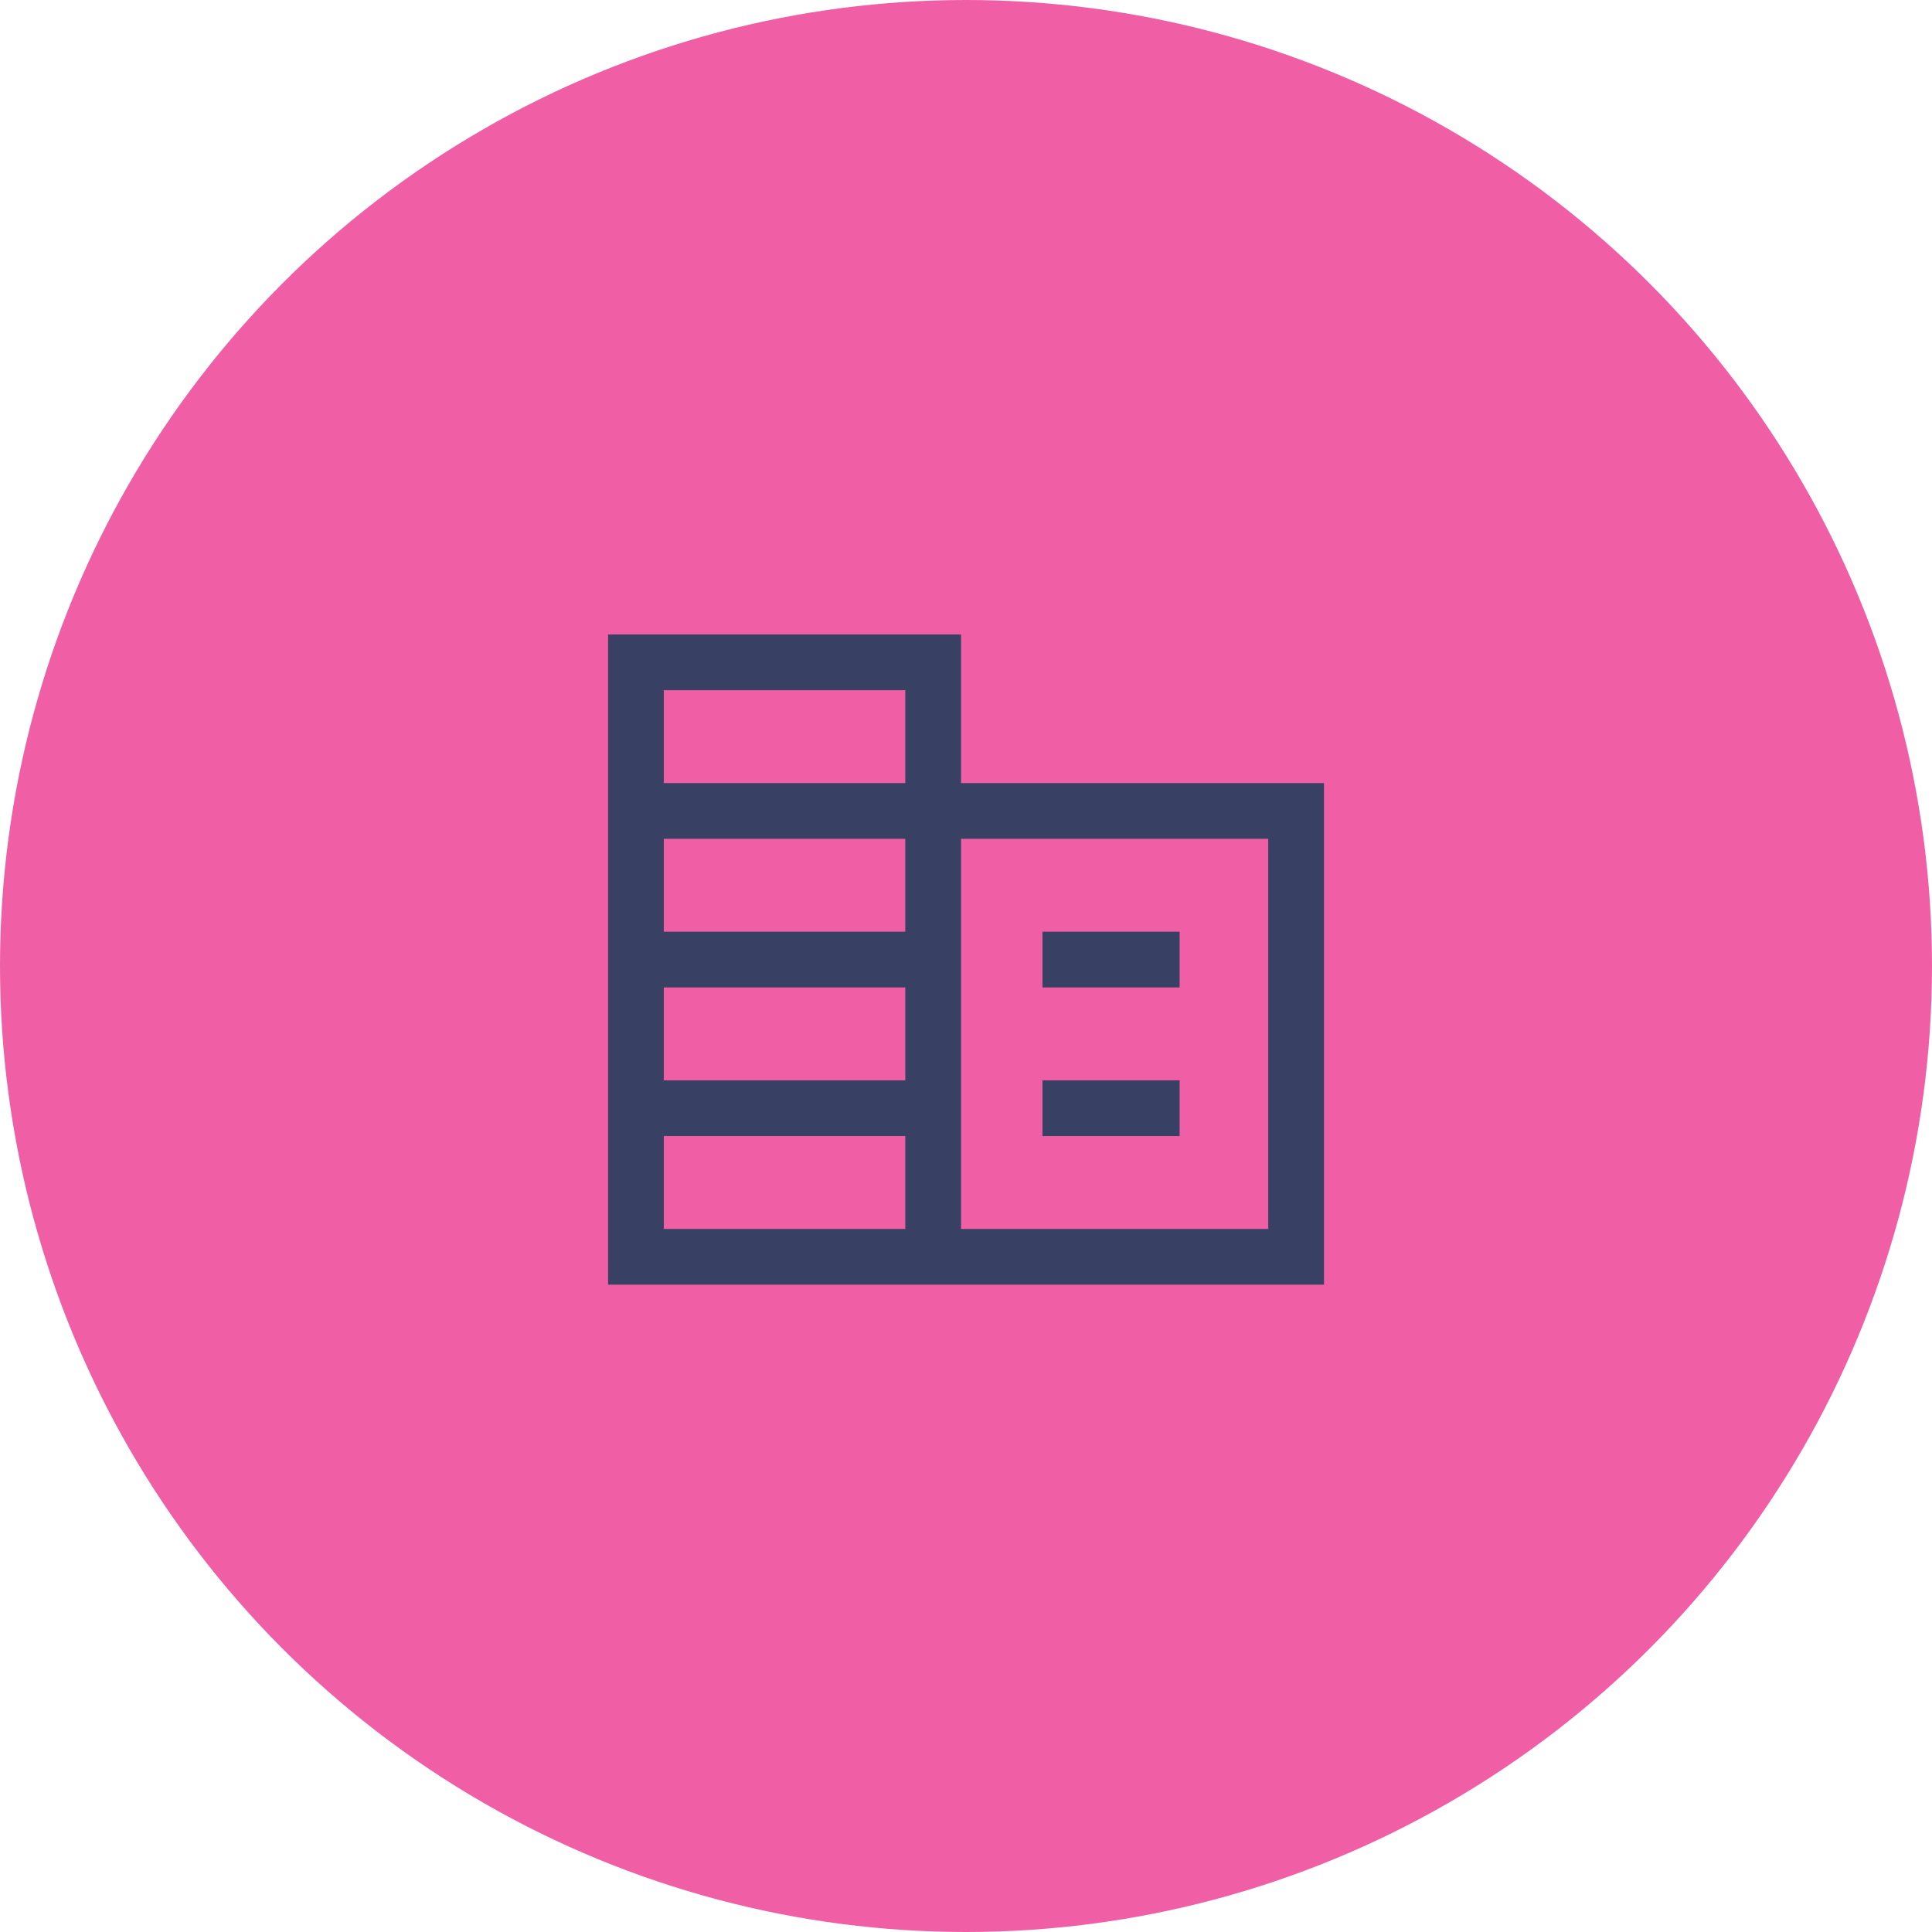
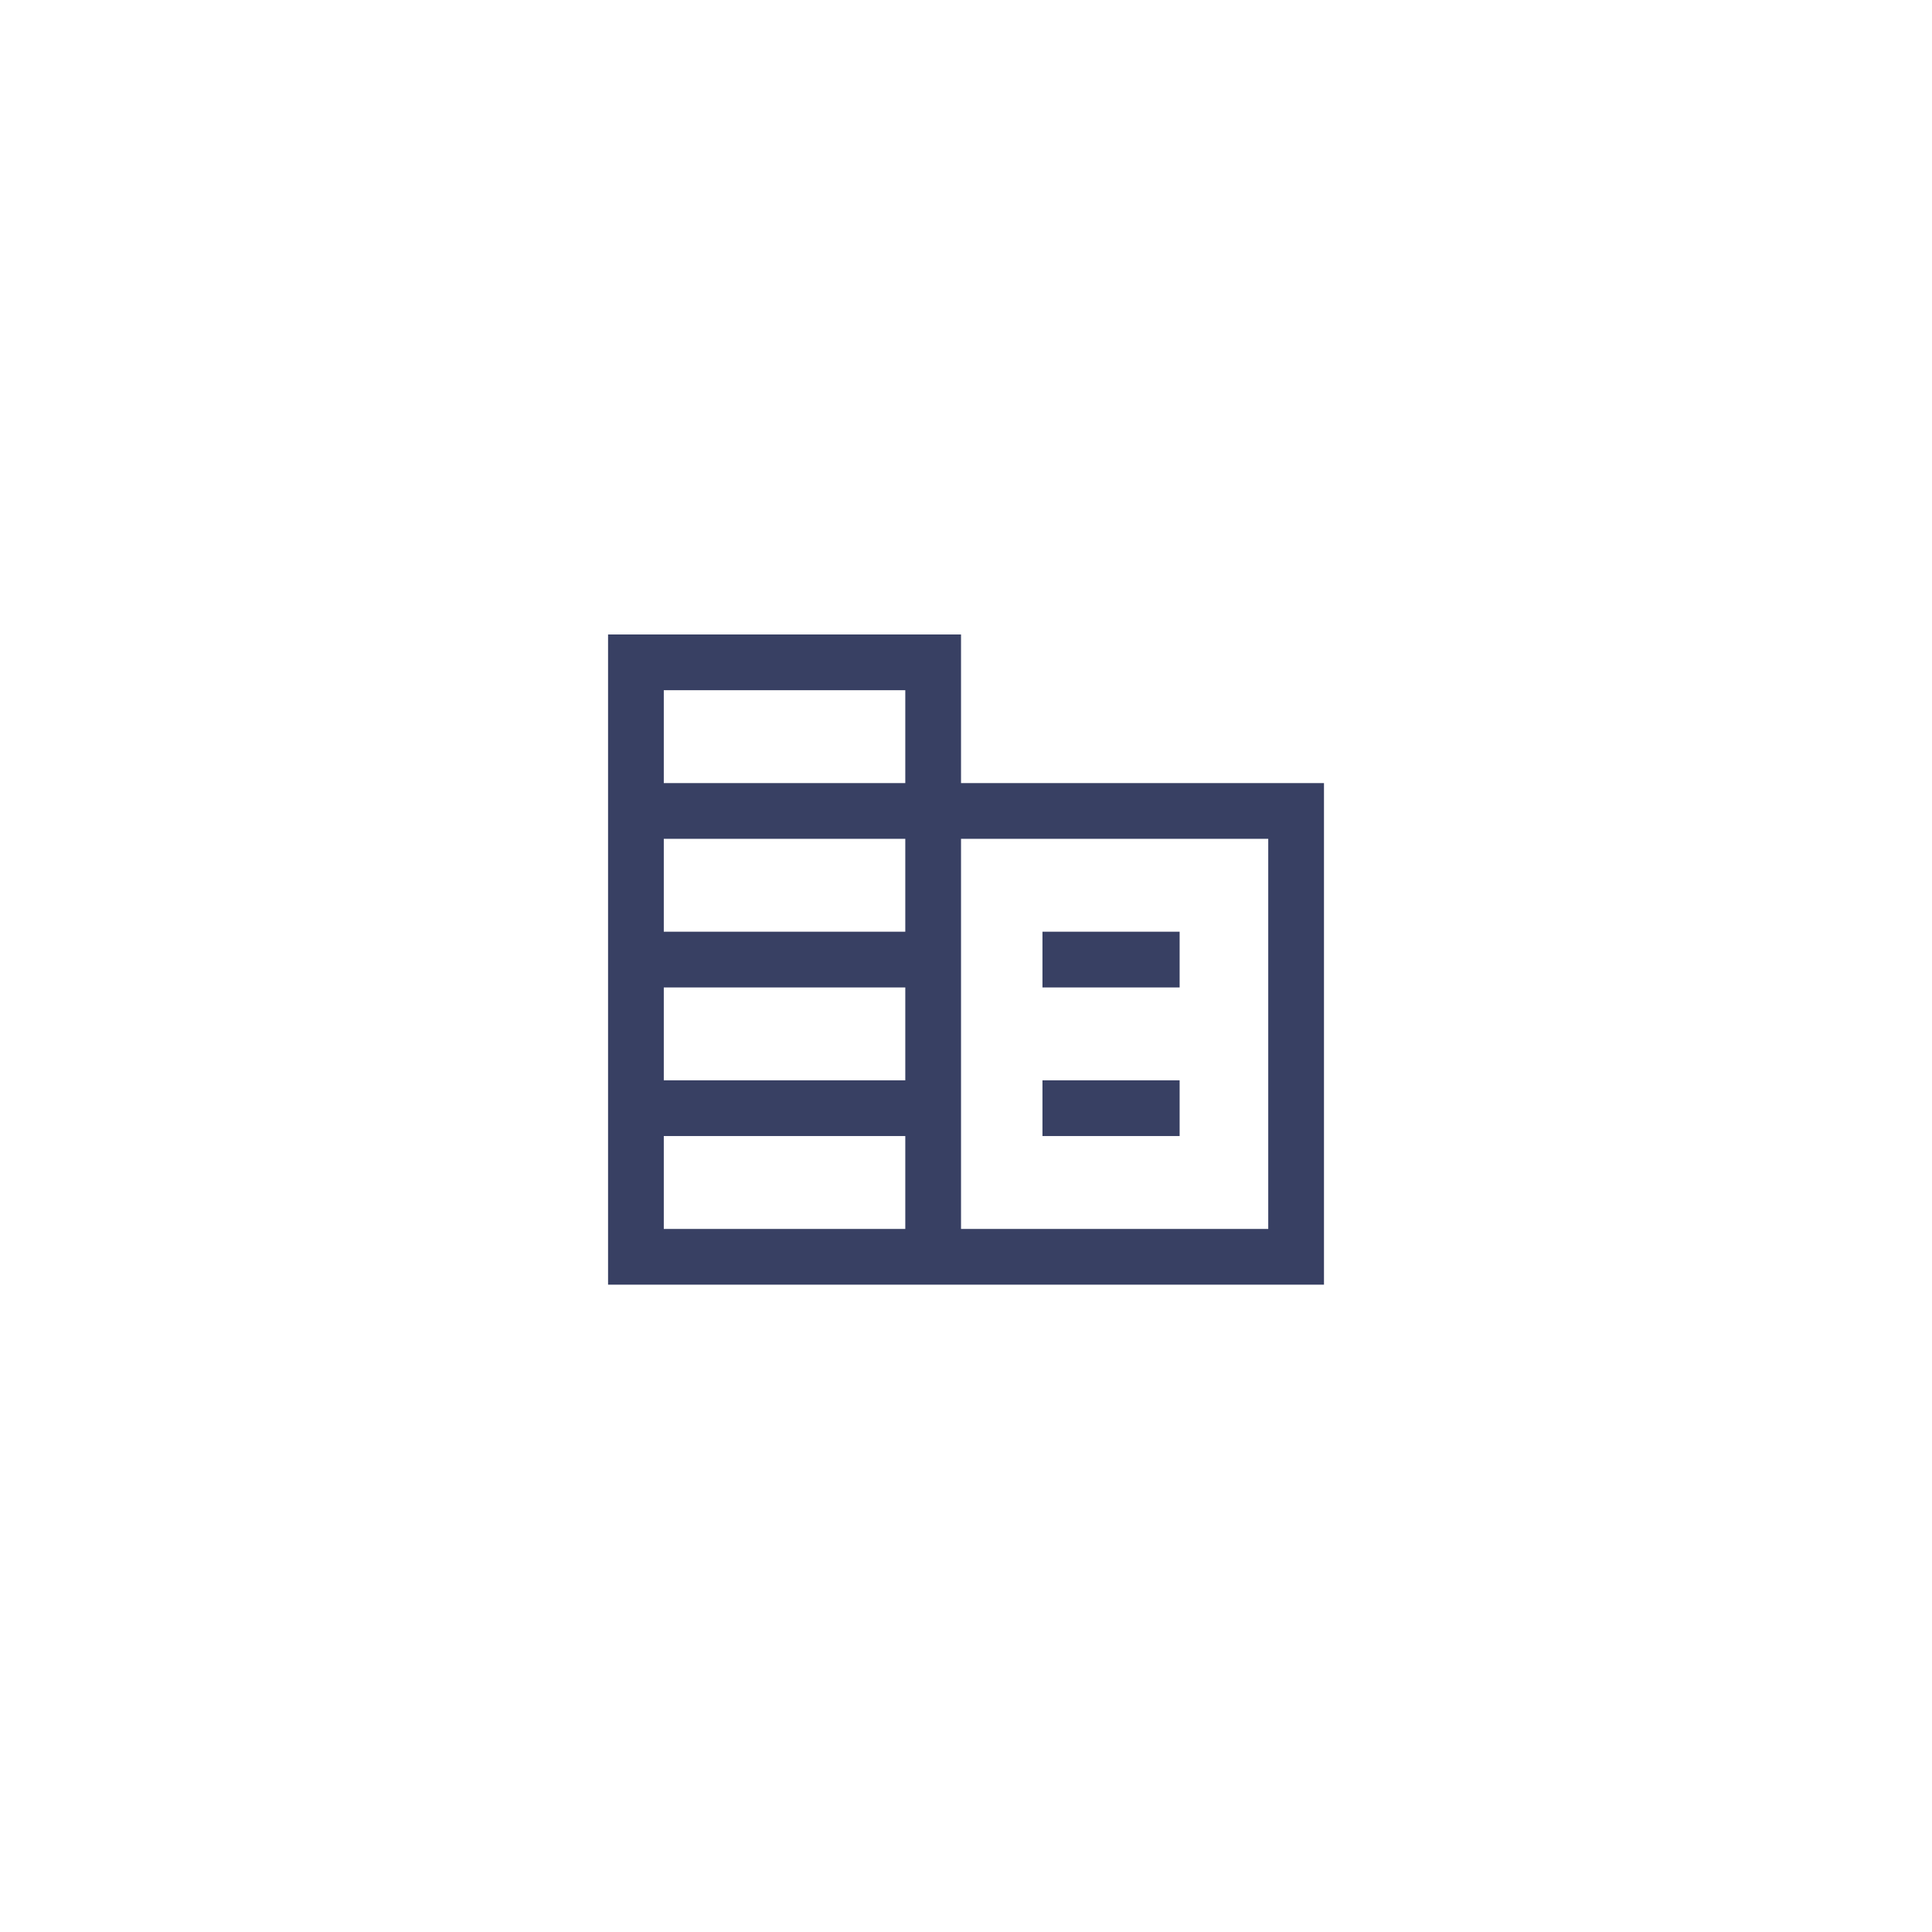
<svg xmlns="http://www.w3.org/2000/svg" width="52" height="52" viewBox="0 0 52 52" fill="none">
-   <circle cx="26" cy="26" r="26" fill="#F05FA5" />
  <mask id="mask0_69_281" style="mask-type:alpha" maskUnits="userSpaceOnUse" x="14" y="14" width="24" height="24">
    <rect x="14" y="14" width="24" height="24" fill="#D9D9D9" />
  </mask>
  <g mask="url(#mask0_69_281)">
    <path d="M16.366 34.577V17.077H25.866V21.077H35.635V34.577H16.366ZM17.866 33.077H24.366V30.577H17.866V33.077ZM17.866 29.077H24.366V26.577H17.866V29.077ZM17.866 25.077H24.366V22.577H17.866V25.077ZM17.866 21.077H24.366V18.577H17.866V21.077ZM25.866 33.077H34.135V22.577H25.866V33.077ZM28.058 26.577V25.077H31.75V26.577H28.058ZM28.058 30.577V29.077H31.75V30.577H28.058Z" fill="#384063" />
  </g>
</svg>